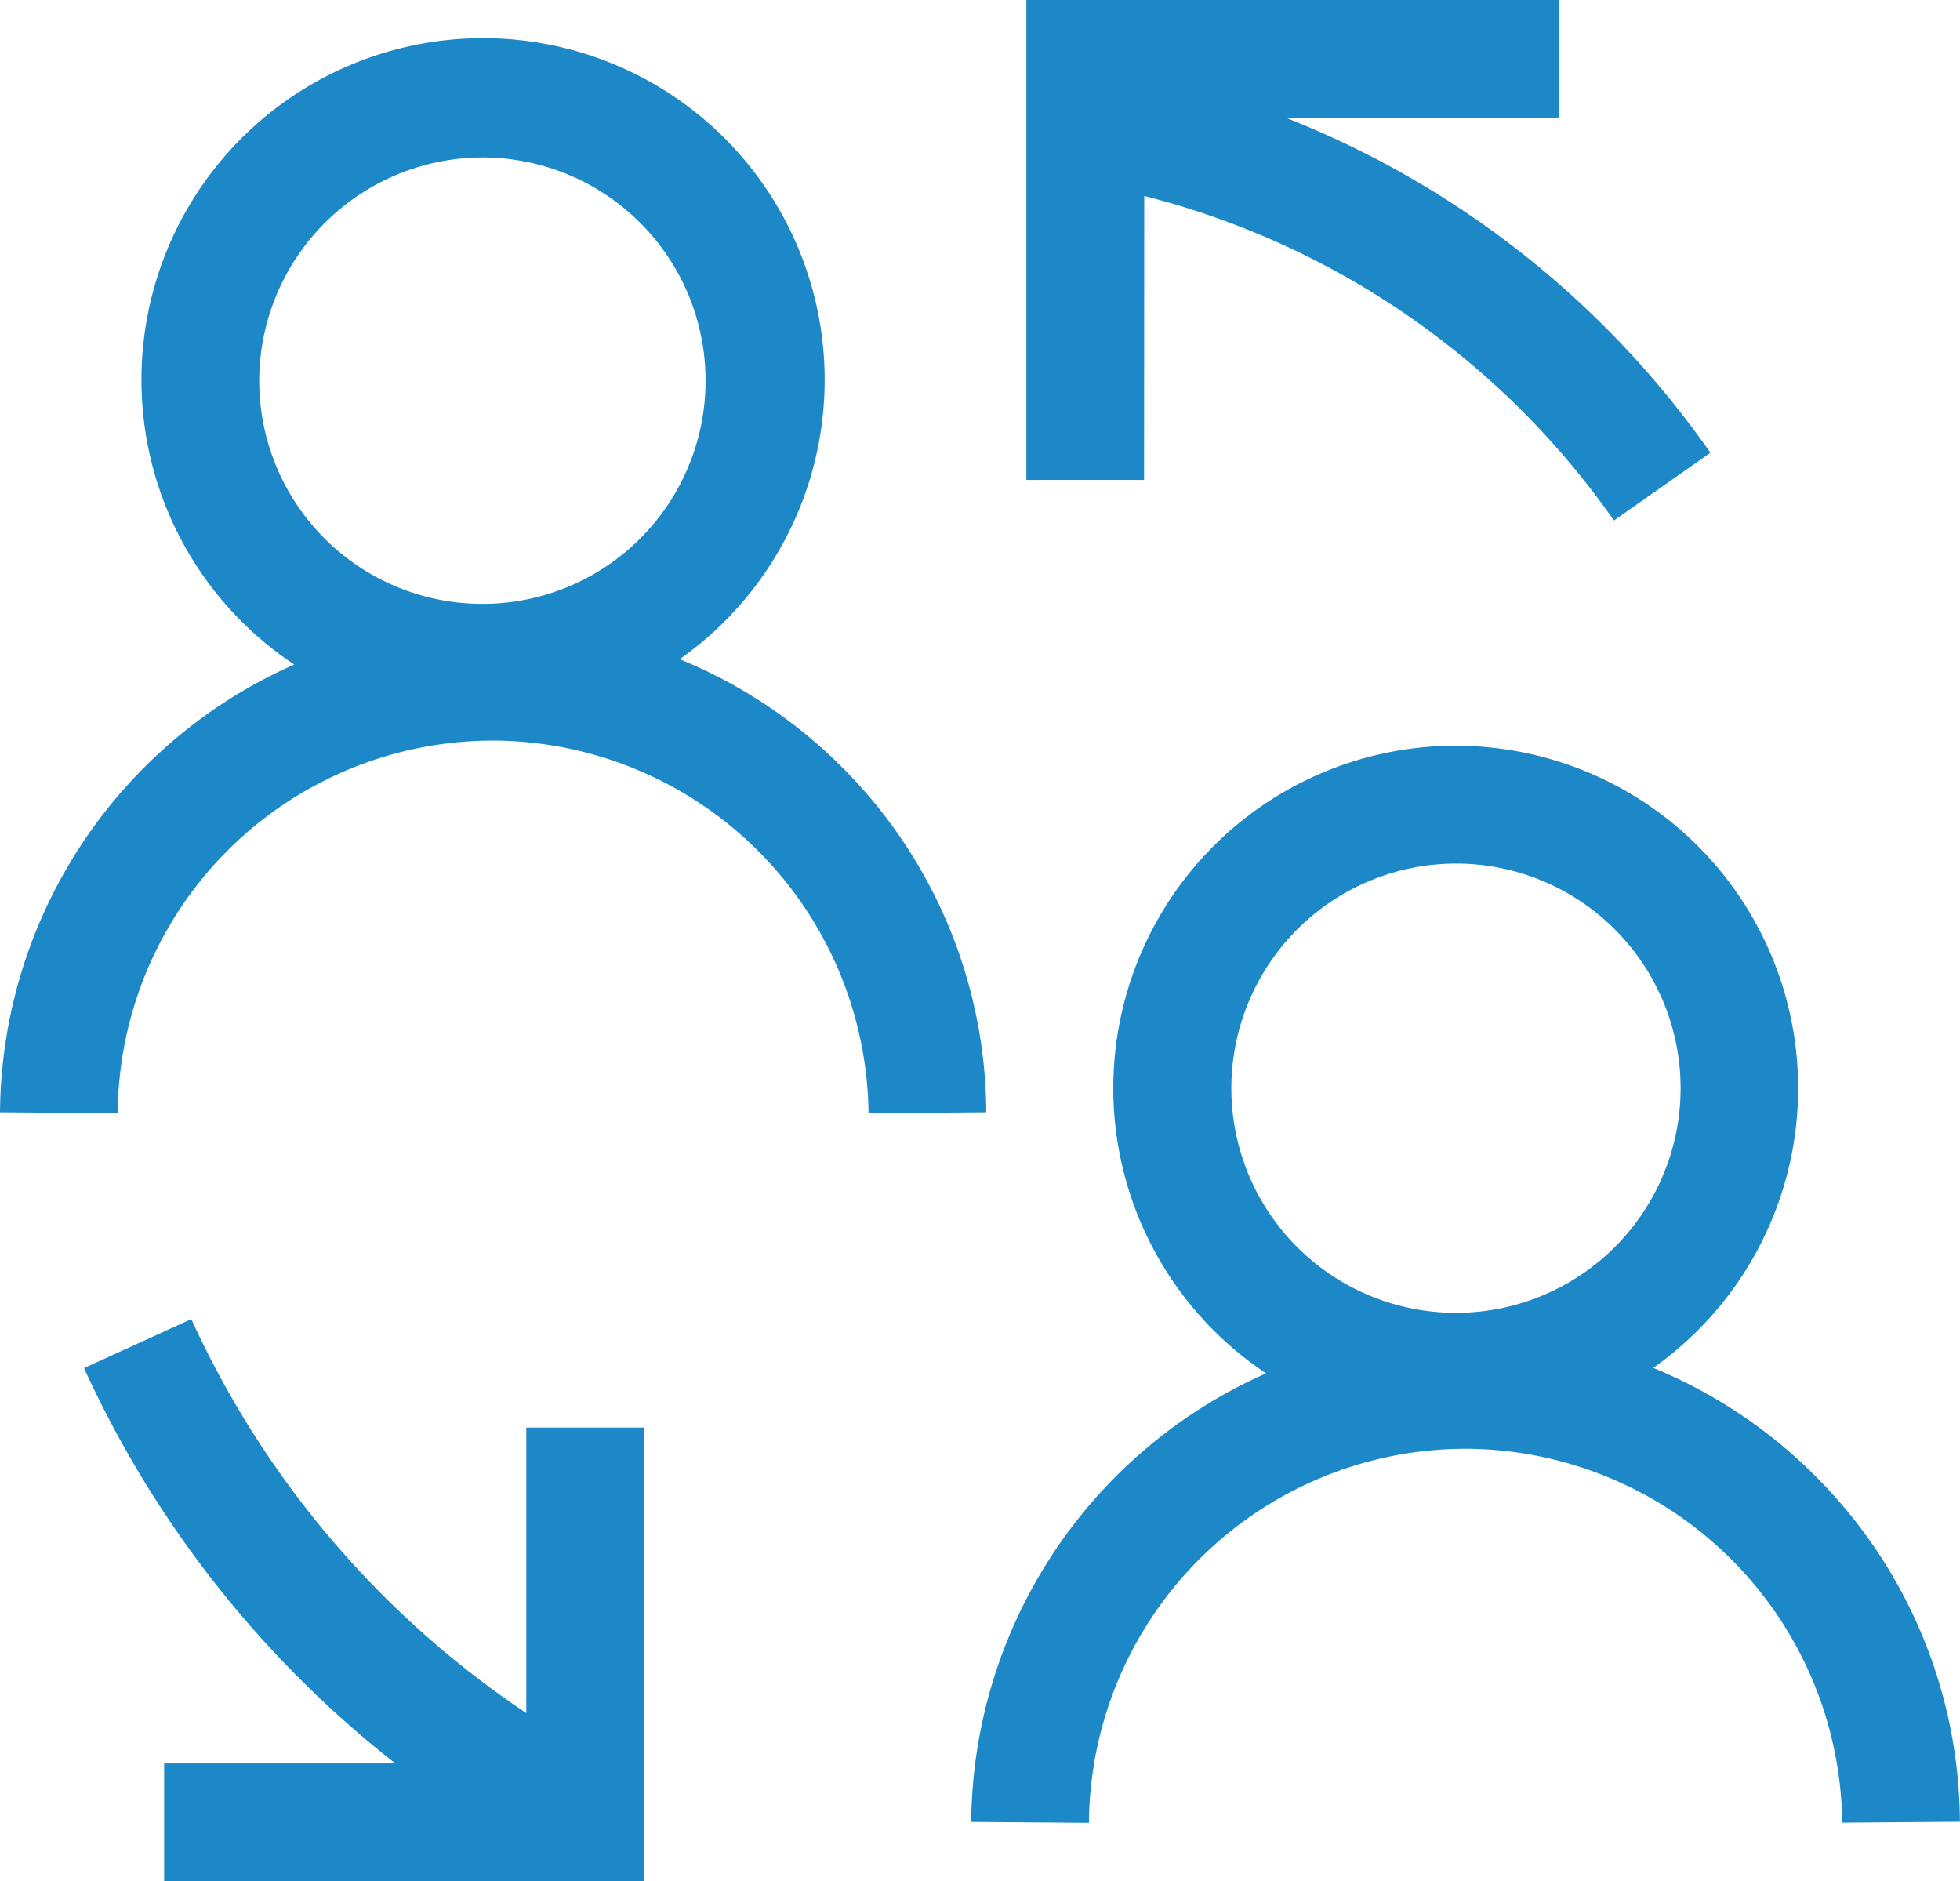
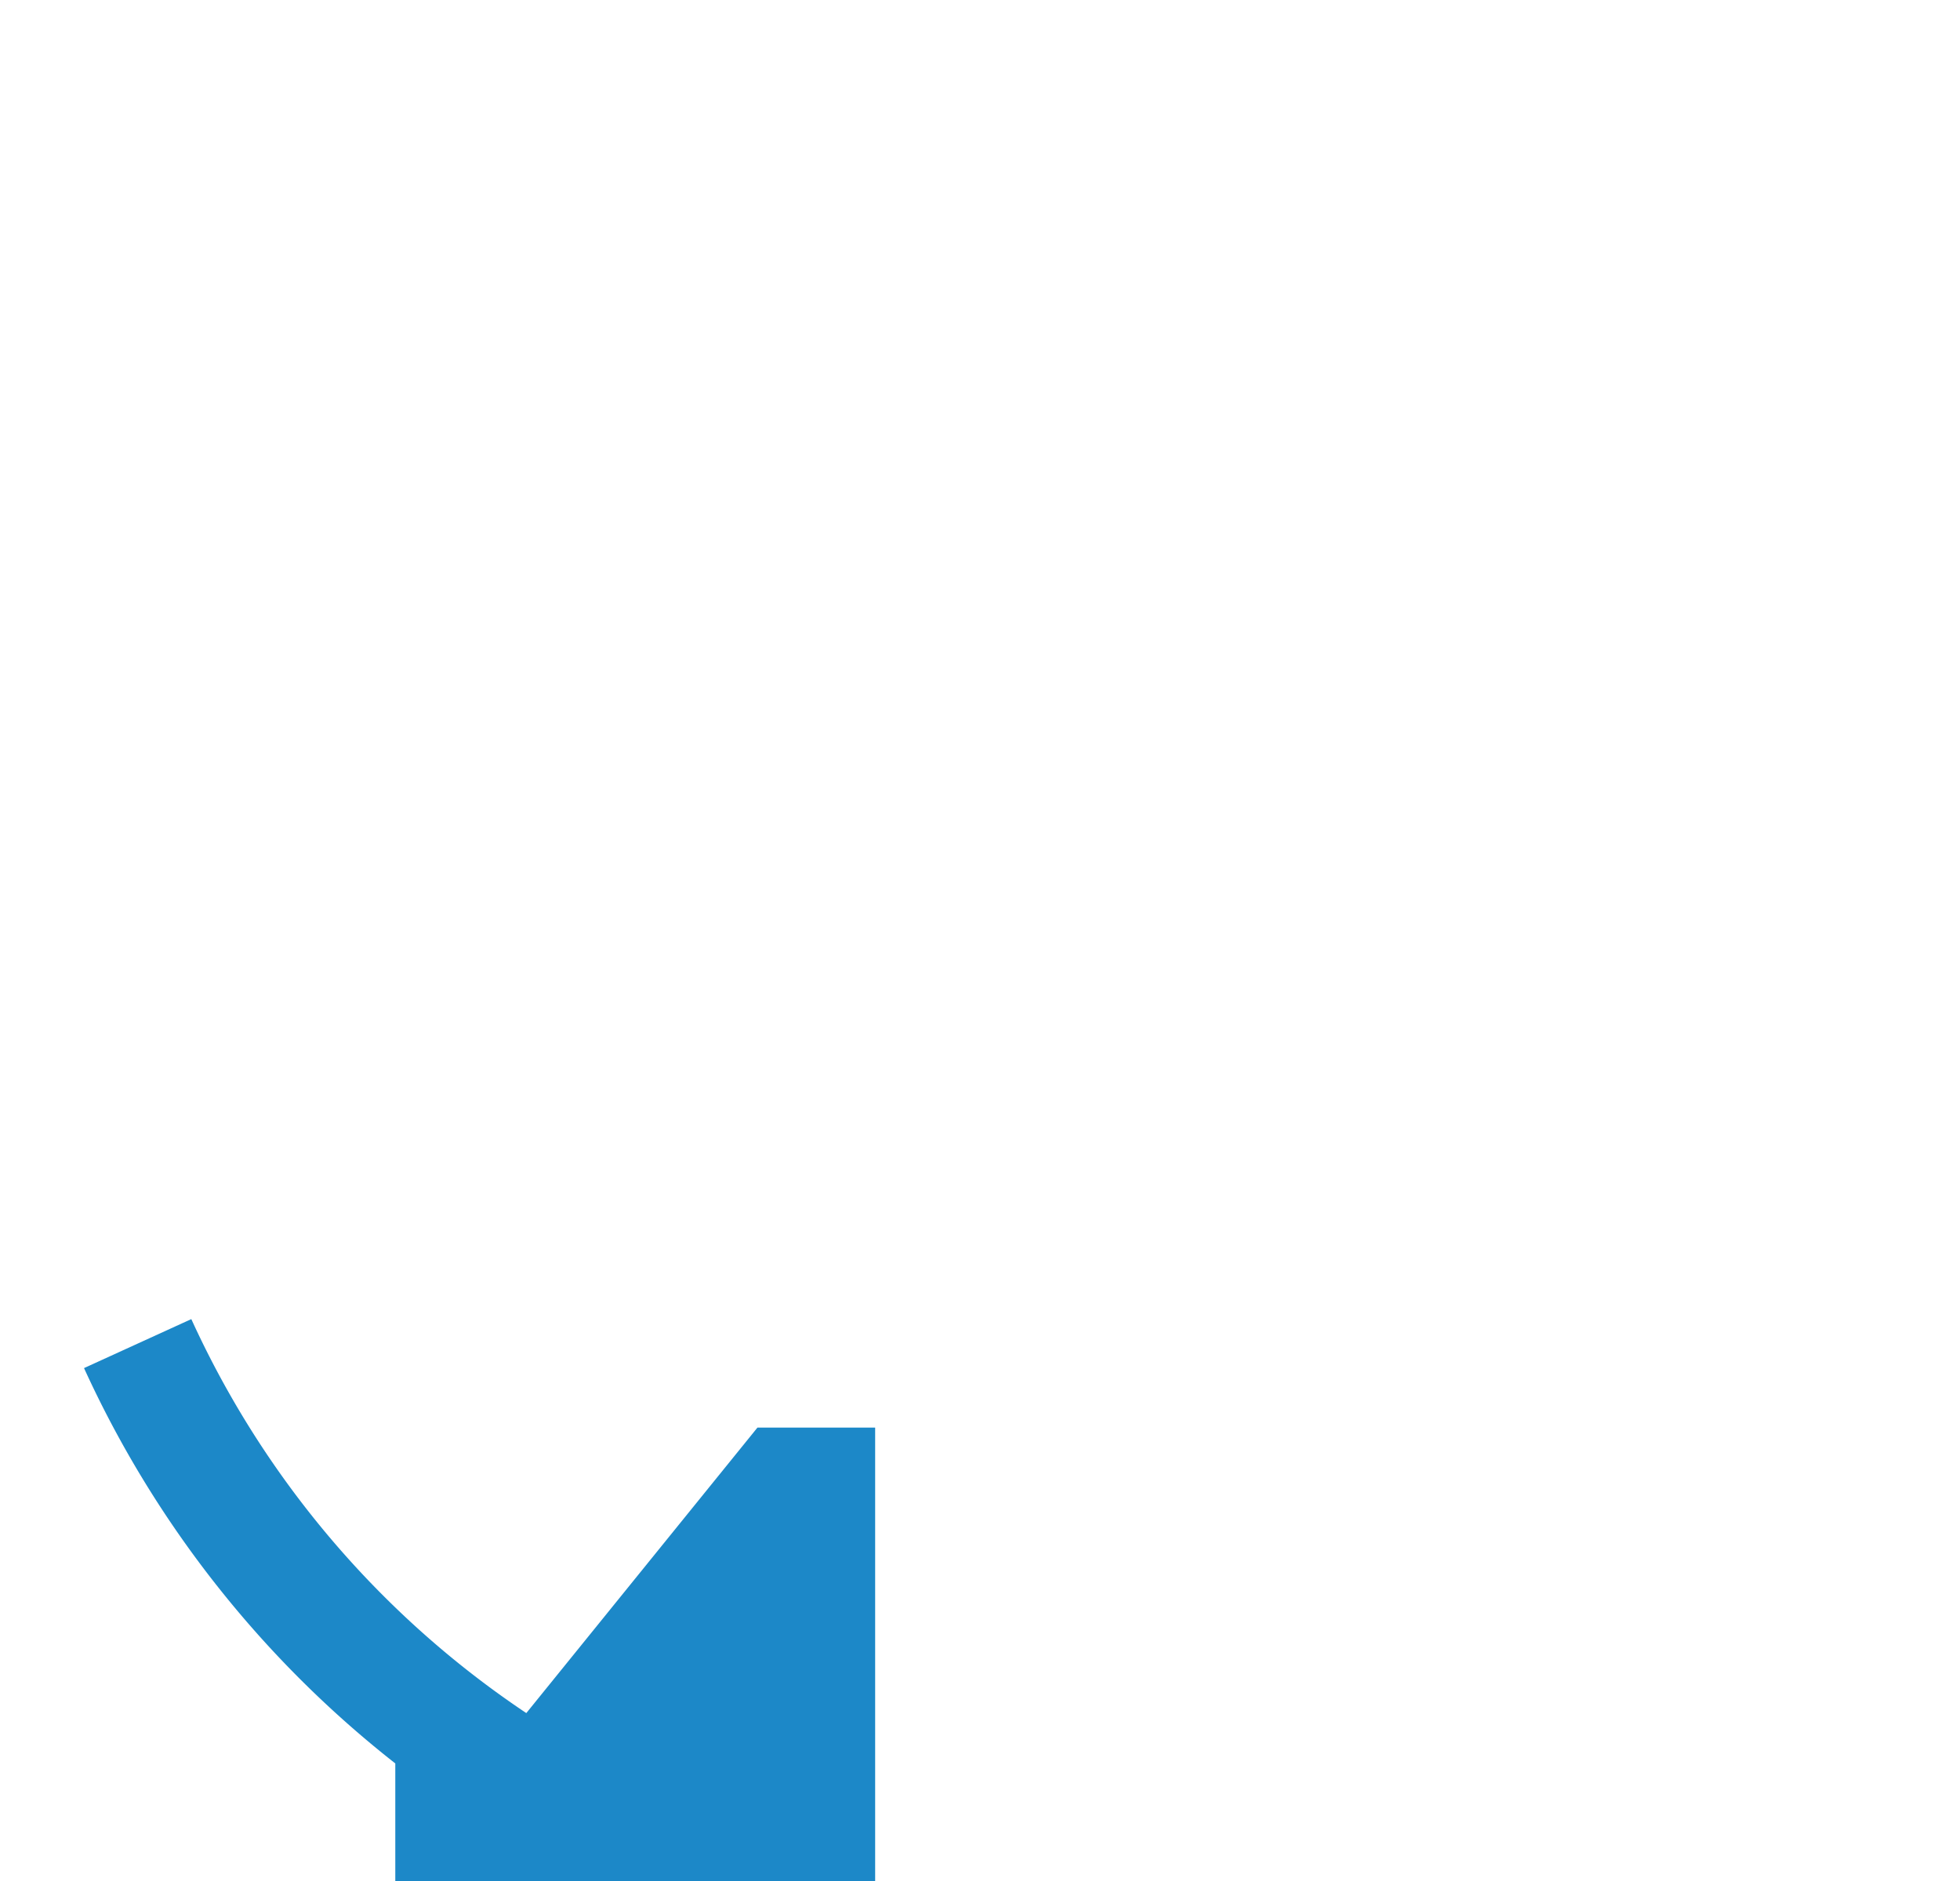
<svg xmlns="http://www.w3.org/2000/svg" viewBox="0 0 216.48 207.76">
  <defs>
    <style>.cls-1{fill:#1c88c8;}</style>
  </defs>
  <title>客户管理</title>
  <g id="图层_2" data-name="图层 2">
    <g id="图层_1-2" data-name="图层 1">
-       <path class="cls-1" d="M93,84.73A54.37,54.37,0,0,0,75.07,72.8a37.73,37.73,0,1,0-42.57.59A54.53,54.53,0,0,0,0,122.84l13,.1A41.45,41.45,0,0,1,54.46,81.79h.32a41.63,41.63,0,0,1,41.15,41.15l13-.1A54.15,54.15,0,0,0,93,84.73ZM53.35,17.39A24.65,24.65,0,1,1,28.63,42,24.71,24.71,0,0,1,53.35,17.39Z" />
-       <path class="cls-1" d="M200.49,163a54.52,54.52,0,0,0-17.89-11.93,37.82,37.82,0,1,0-42.76.6,54.68,54.68,0,0,0-32.57,49.54l13,.1A41.64,41.64,0,0,1,161.87,160h.31a41.77,41.77,0,0,1,41.29,41.29l13-.1A54.29,54.29,0,0,0,200.49,163Zm-39.7-67.63A24.81,24.81,0,1,1,136,120.19,24.84,24.84,0,0,1,160.79,95.37Z" />
-       <path class="cls-1" d="M126.38,21.64a90.48,90.48,0,0,1,51.88,35.84L188.91,50A103.44,103.44,0,0,0,142,13h30.23V0H113.36V53h13Z" />
-       <path class="cls-1" d="M58.13,189.19a104.51,104.51,0,0,1-37-43.51L9.28,151.09a117.48,117.48,0,0,0,34.38,43.66H18.13v13h53V157.66h-13Z" />
+       <path class="cls-1" d="M58.13,189.19a104.51,104.51,0,0,1-37-43.51L9.28,151.09a117.48,117.48,0,0,0,34.38,43.66v13h53V157.66h-13Z" />
    </g>
  </g>
</svg>